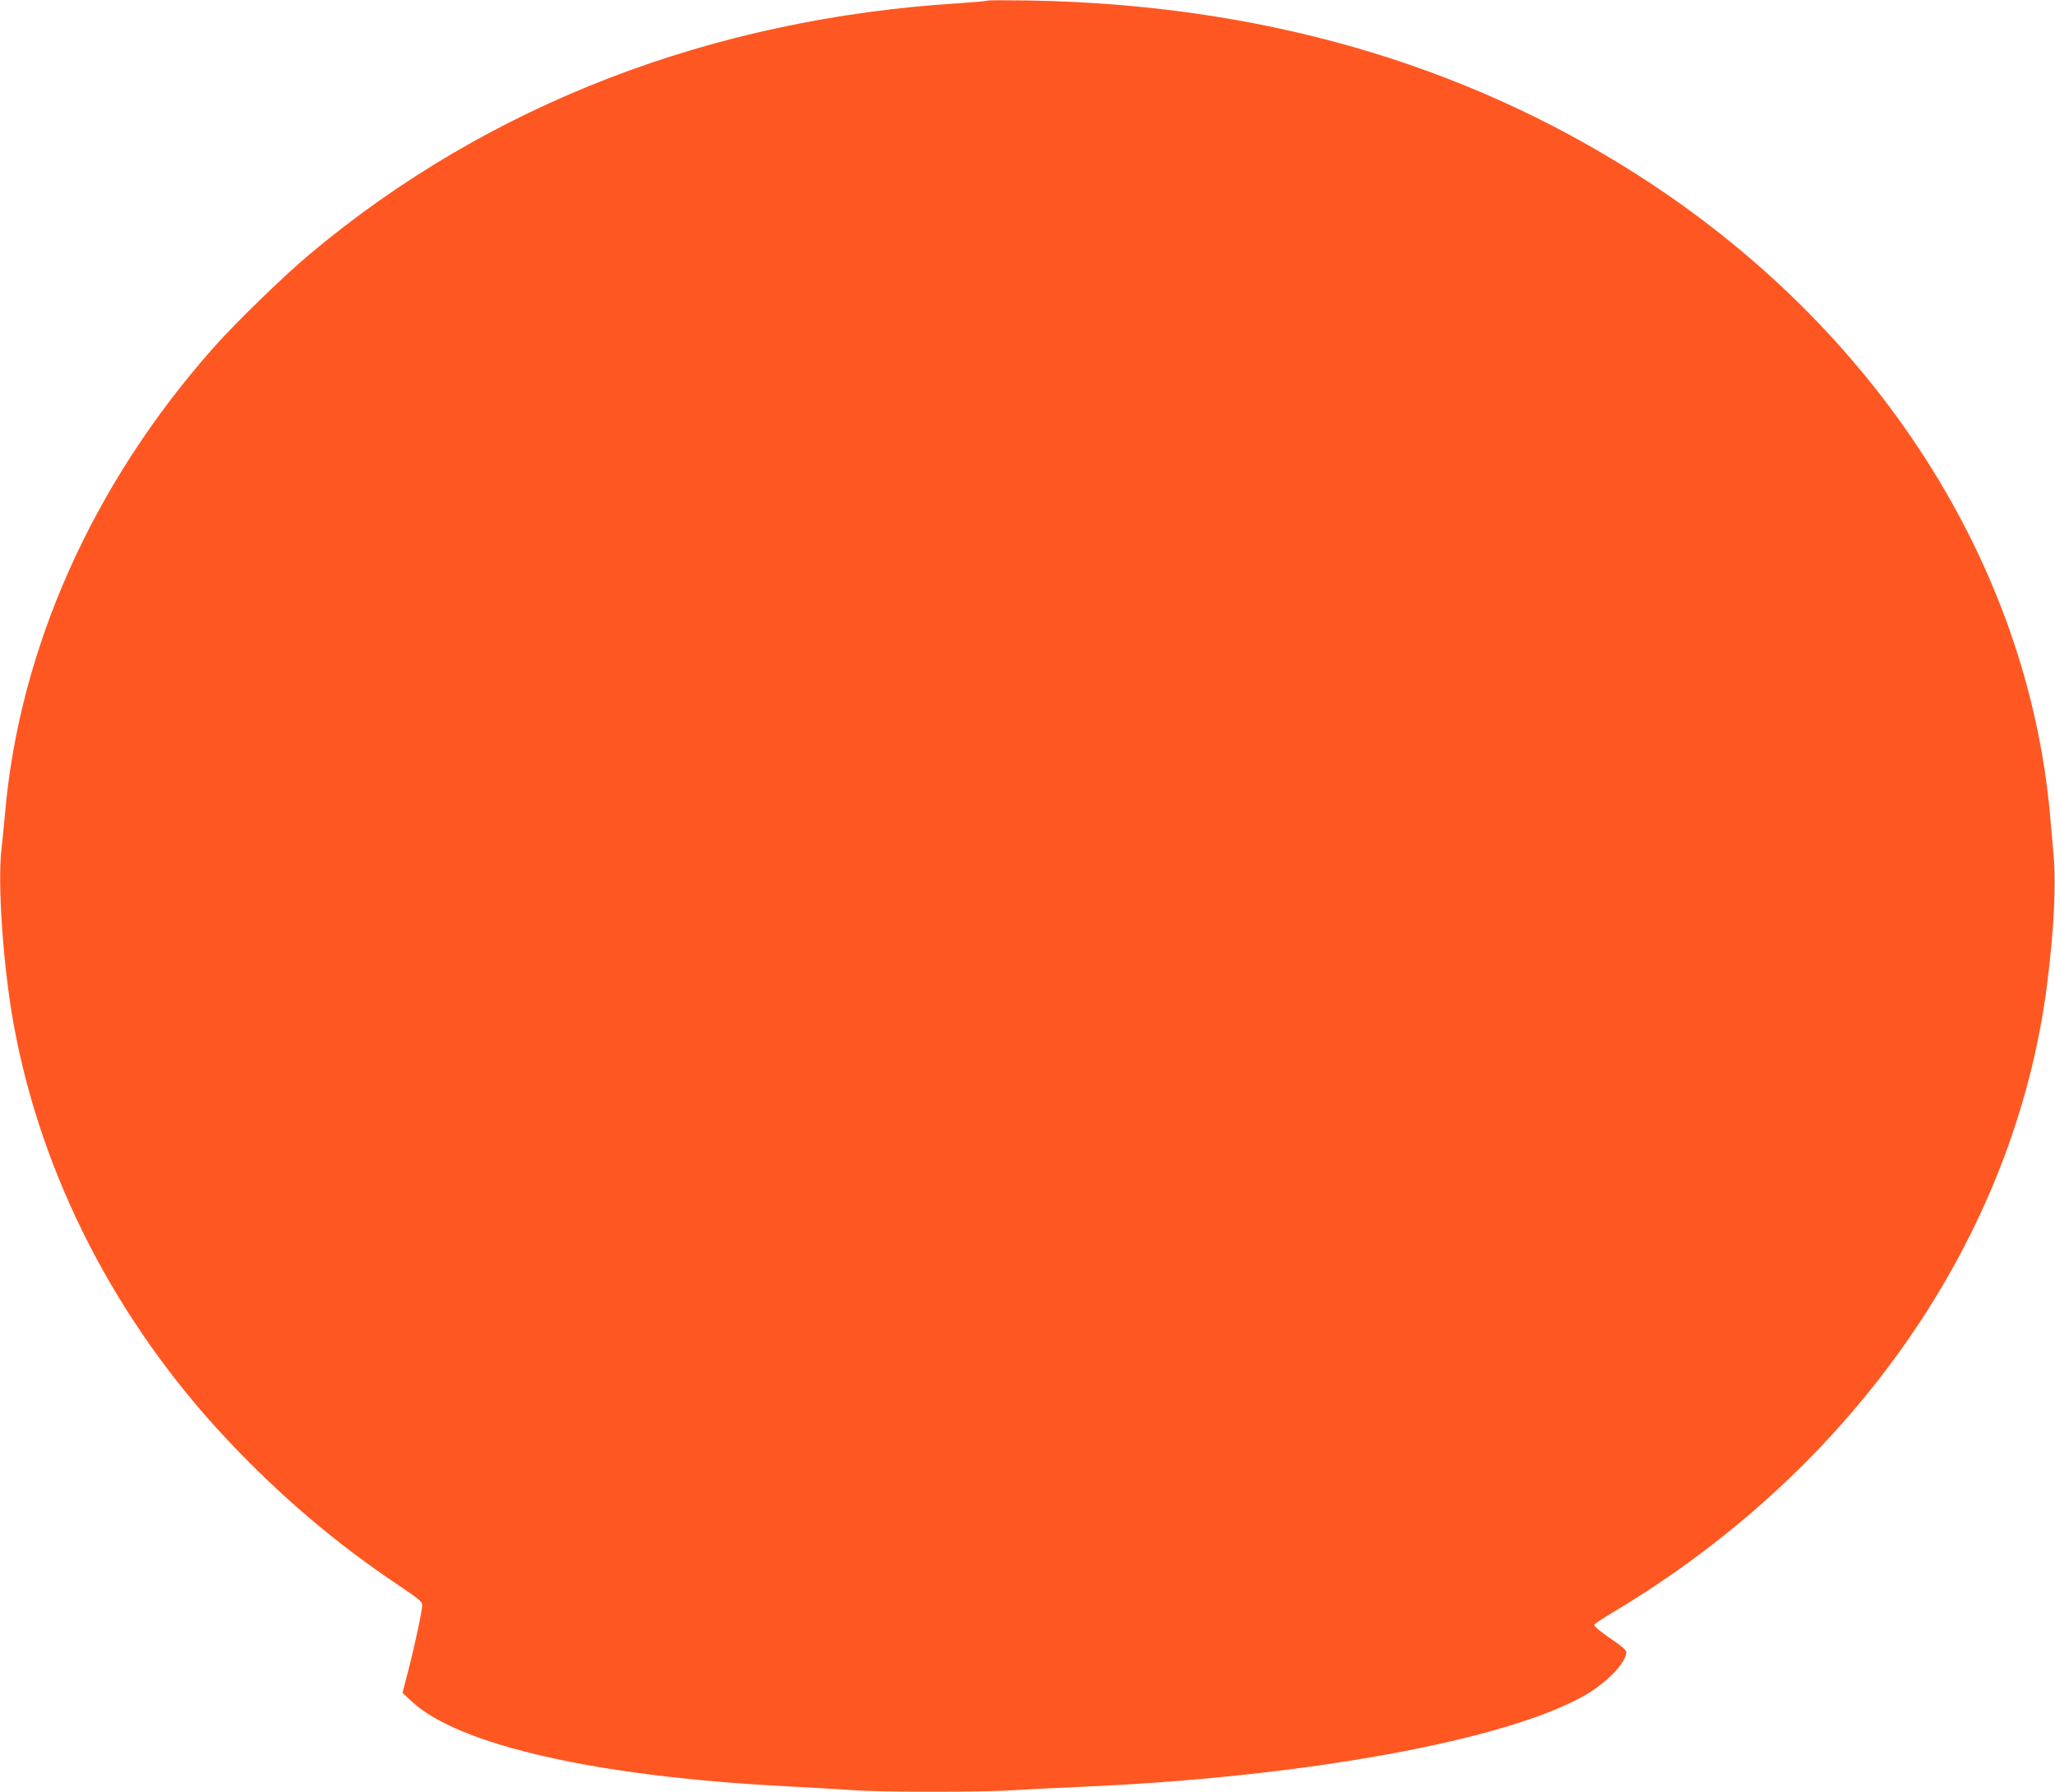
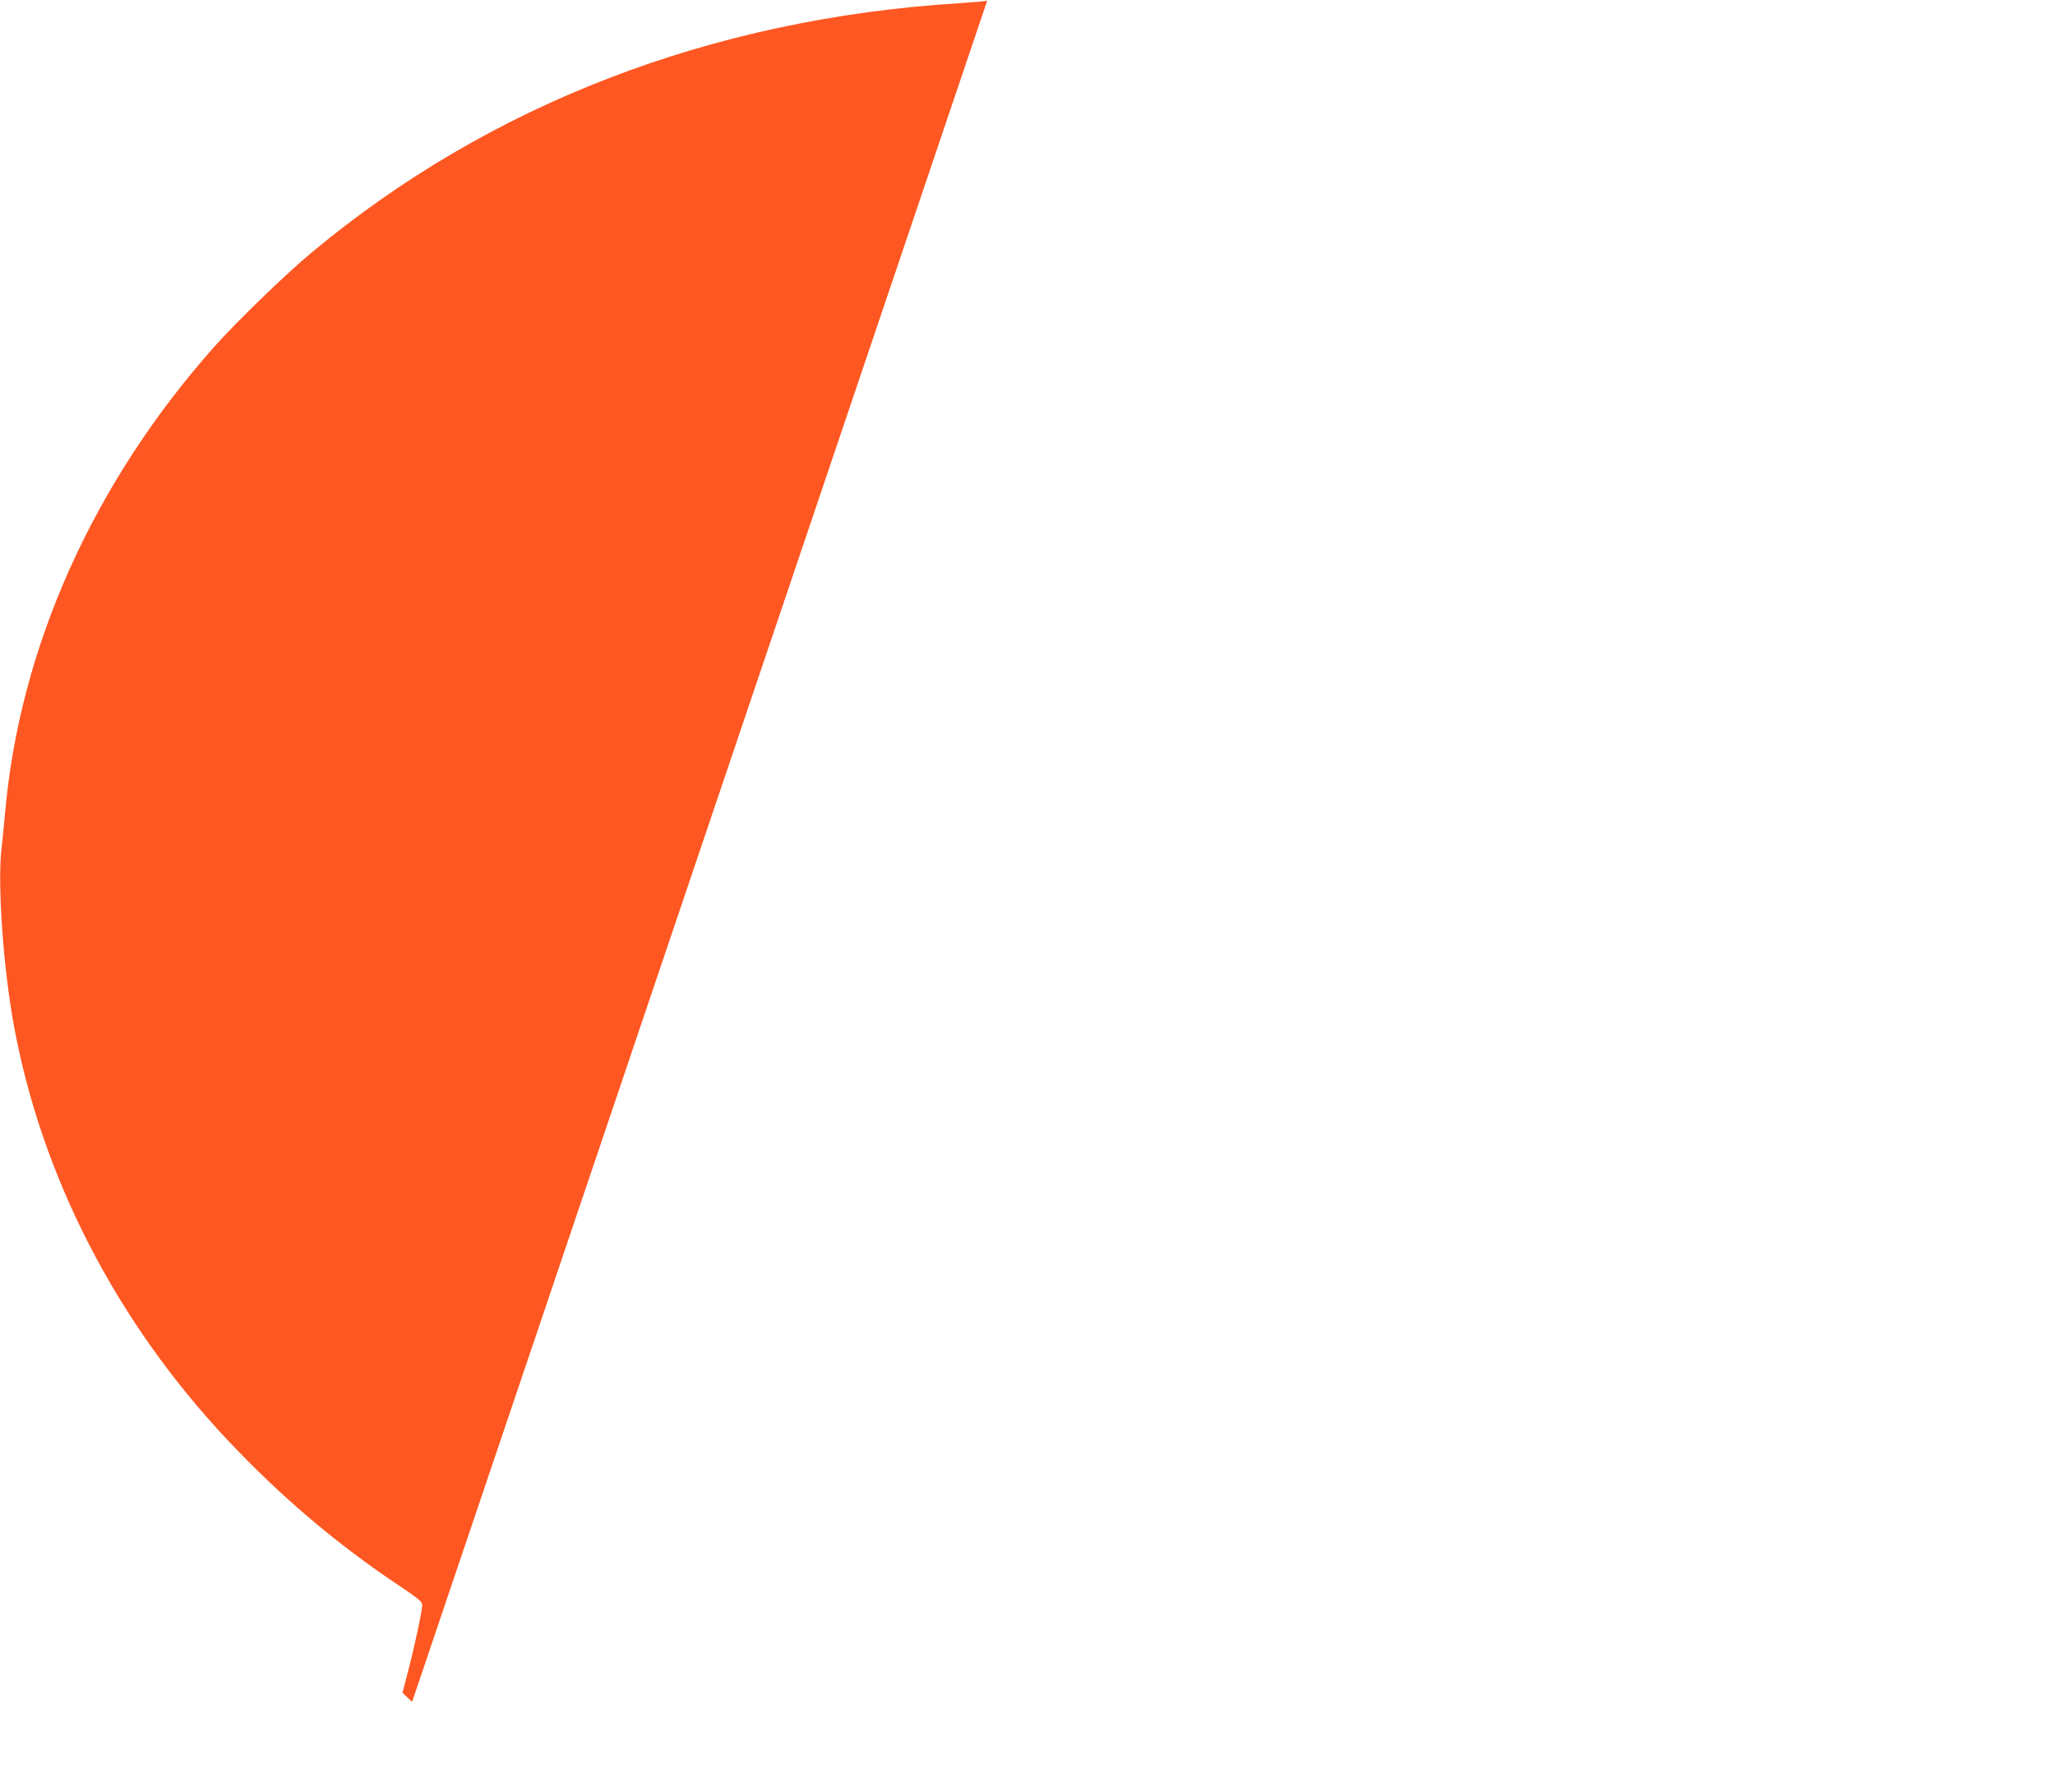
<svg xmlns="http://www.w3.org/2000/svg" version="1.0" width="1280pt" height="1116pt" viewBox="0 0 1280 1116" preserveAspectRatio="xMidYMid meet">
  <g transform="translate(0,1116) scale(0.1,-0.1)" fill="#ff5722" stroke="none">
-     <path d="M6149 11156 c-3 -3 -82 -10 -175 -16 -1542 -96 -2926 -629 -4034 -1554 -167 -139 -468 -431 -610 -591 -751 -847 -1210 -1872 -1299 -2905 -6 -69 -16 -168 -22 -220 -25 -216 11 -734 77 -1095 173 -944 639 -1849 1332 -2585 330 -351 682 -649 1069 -907 117 -78 143 -100 143 -119 0 -34 -45 -247 -87 -409 l-36 -139 60 -56 c294 -270 1148 -464 2313 -525 162 -8 356 -20 430 -25 172 -13 832 -13 1009 0 75 5 255 14 401 20 1405 59 2679 292 3164 578 134 80 246 199 246 263 0 9 -32 38 -72 65 -85 57 -128 93 -128 104 0 4 54 40 119 79 1504 899 2500 2339 2701 3904 43 336 58 631 41 812 -6 66 -15 174 -21 240 -139 1577 -1085 3048 -2572 3997 -1093 698 -2357 1060 -3788 1085 -140 2 -258 2 -261 -1z" />
+     <path d="M6149 11156 c-3 -3 -82 -10 -175 -16 -1542 -96 -2926 -629 -4034 -1554 -167 -139 -468 -431 -610 -591 -751 -847 -1210 -1872 -1299 -2905 -6 -69 -16 -168 -22 -220 -25 -216 11 -734 77 -1095 173 -944 639 -1849 1332 -2585 330 -351 682 -649 1069 -907 117 -78 143 -100 143 -119 0 -34 -45 -247 -87 -409 l-36 -139 60 -56 z" />
  </g>
</svg>